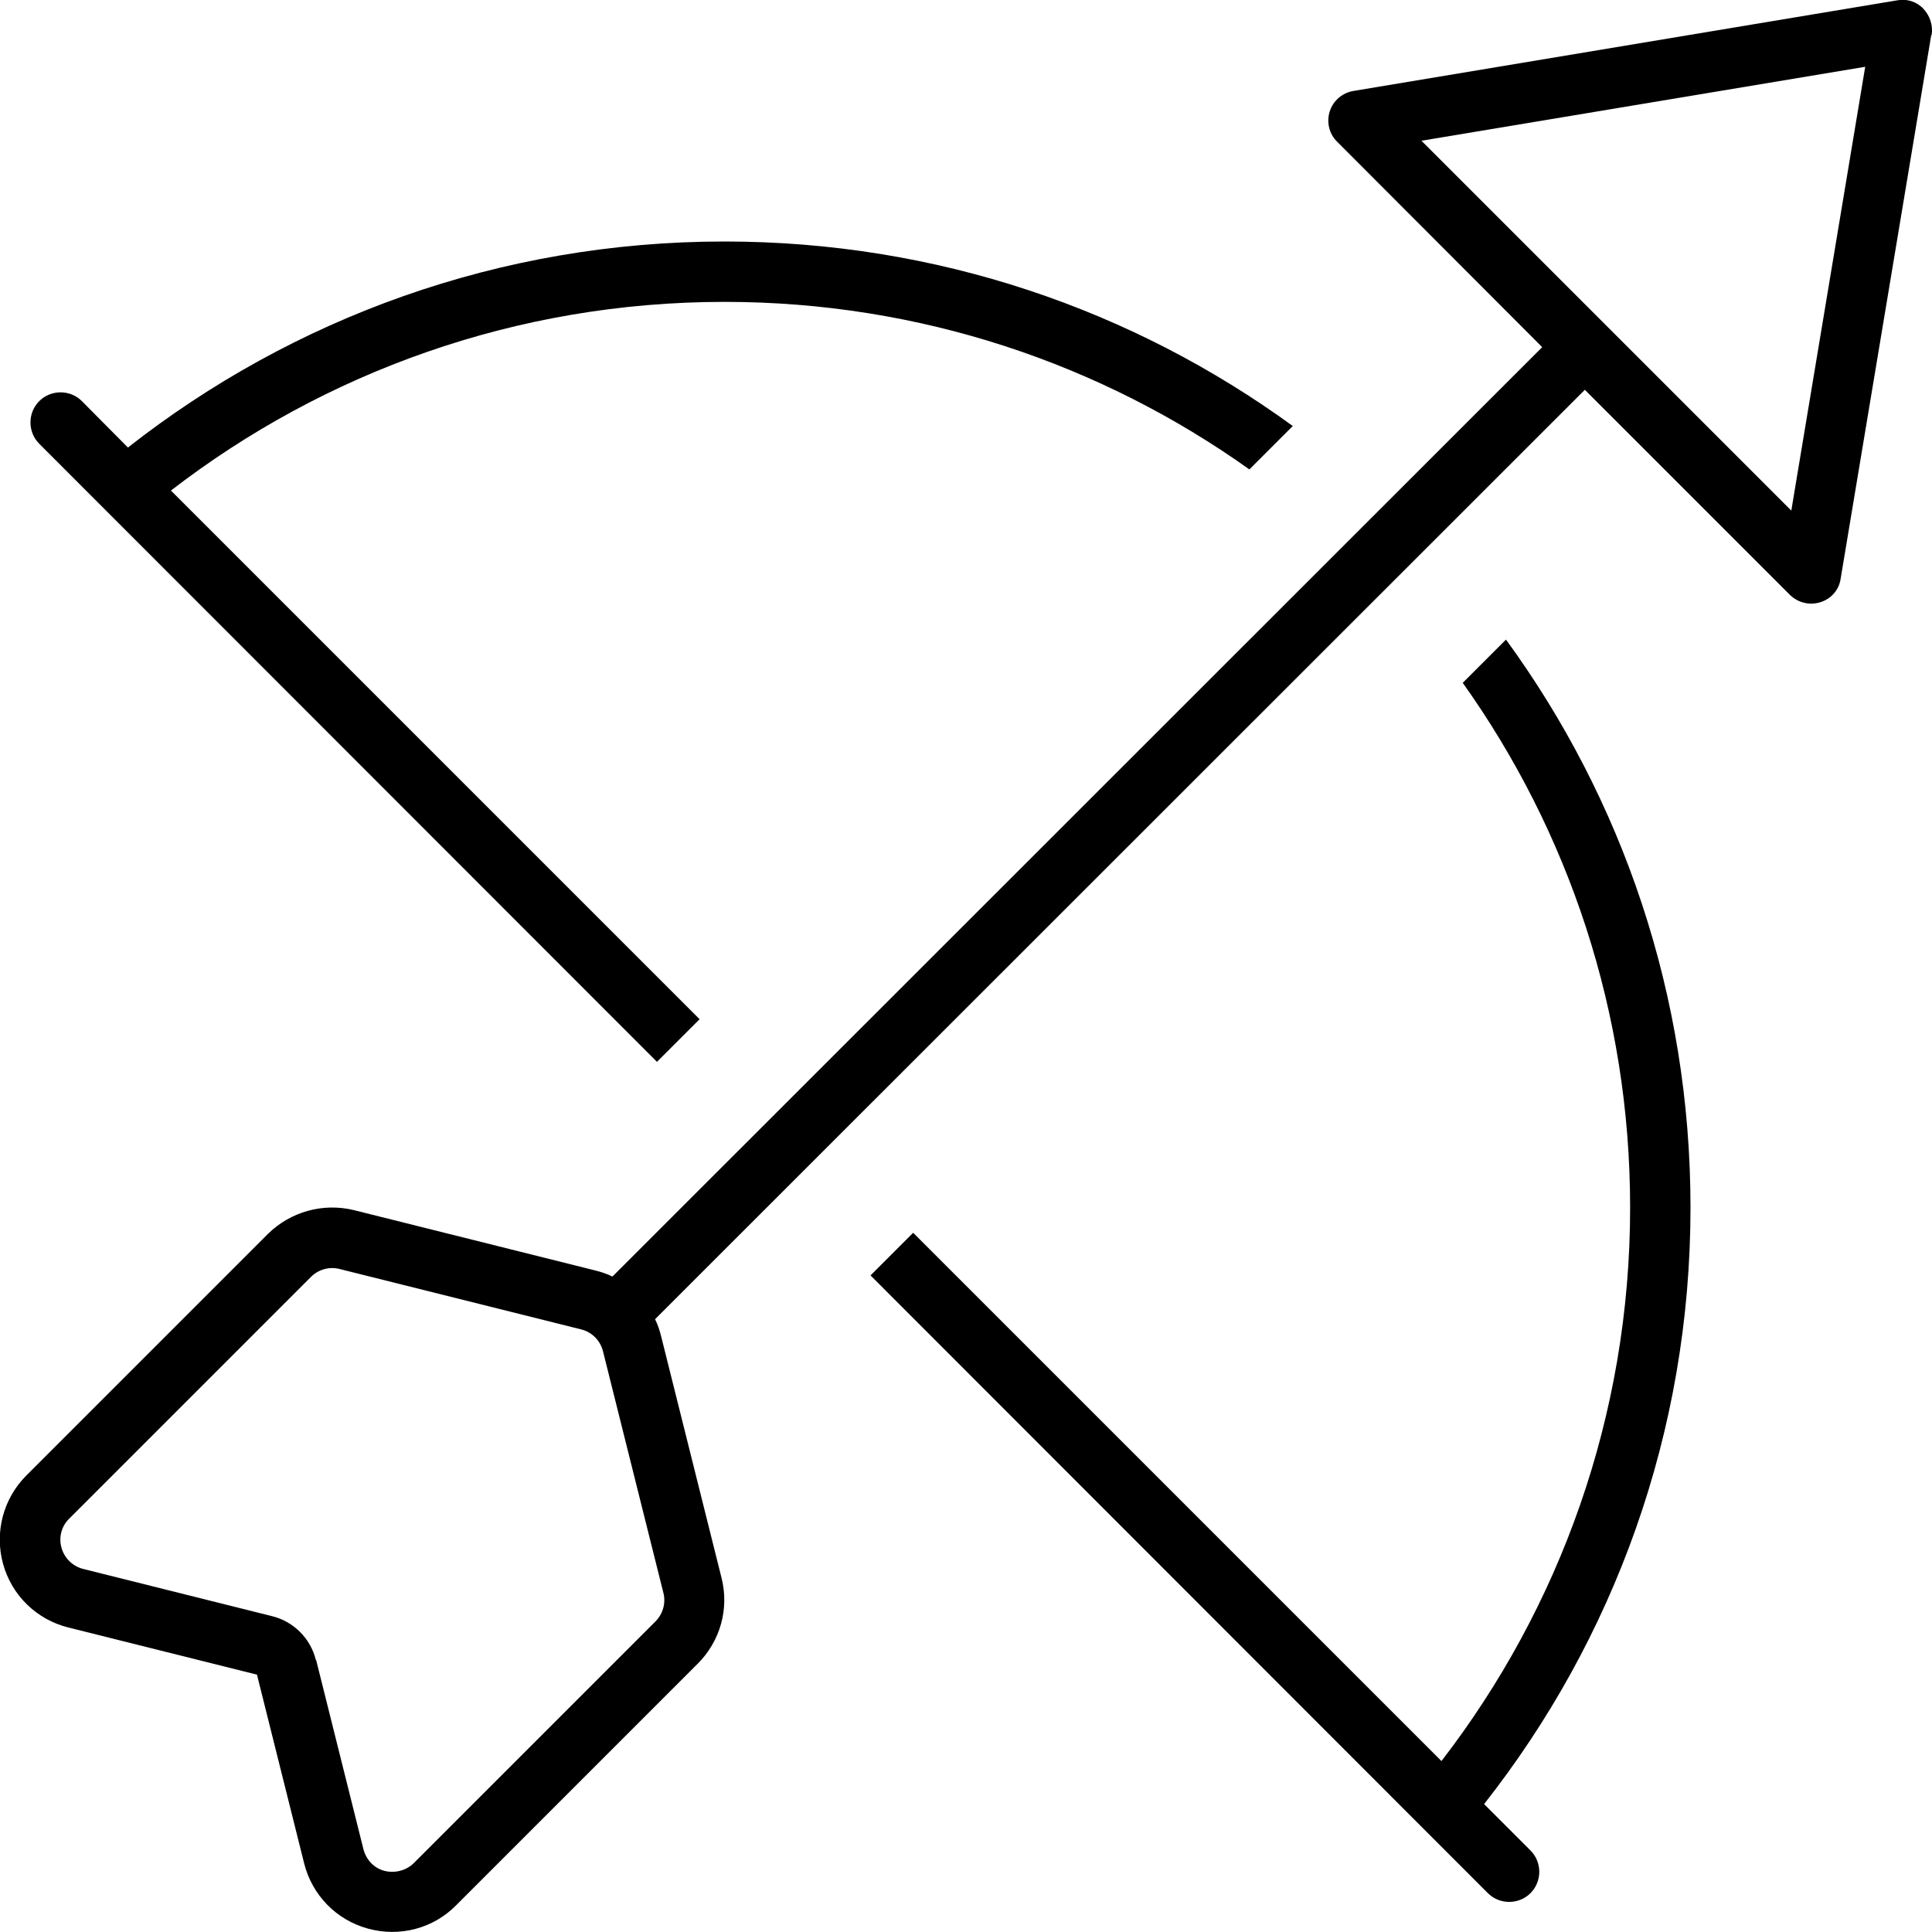
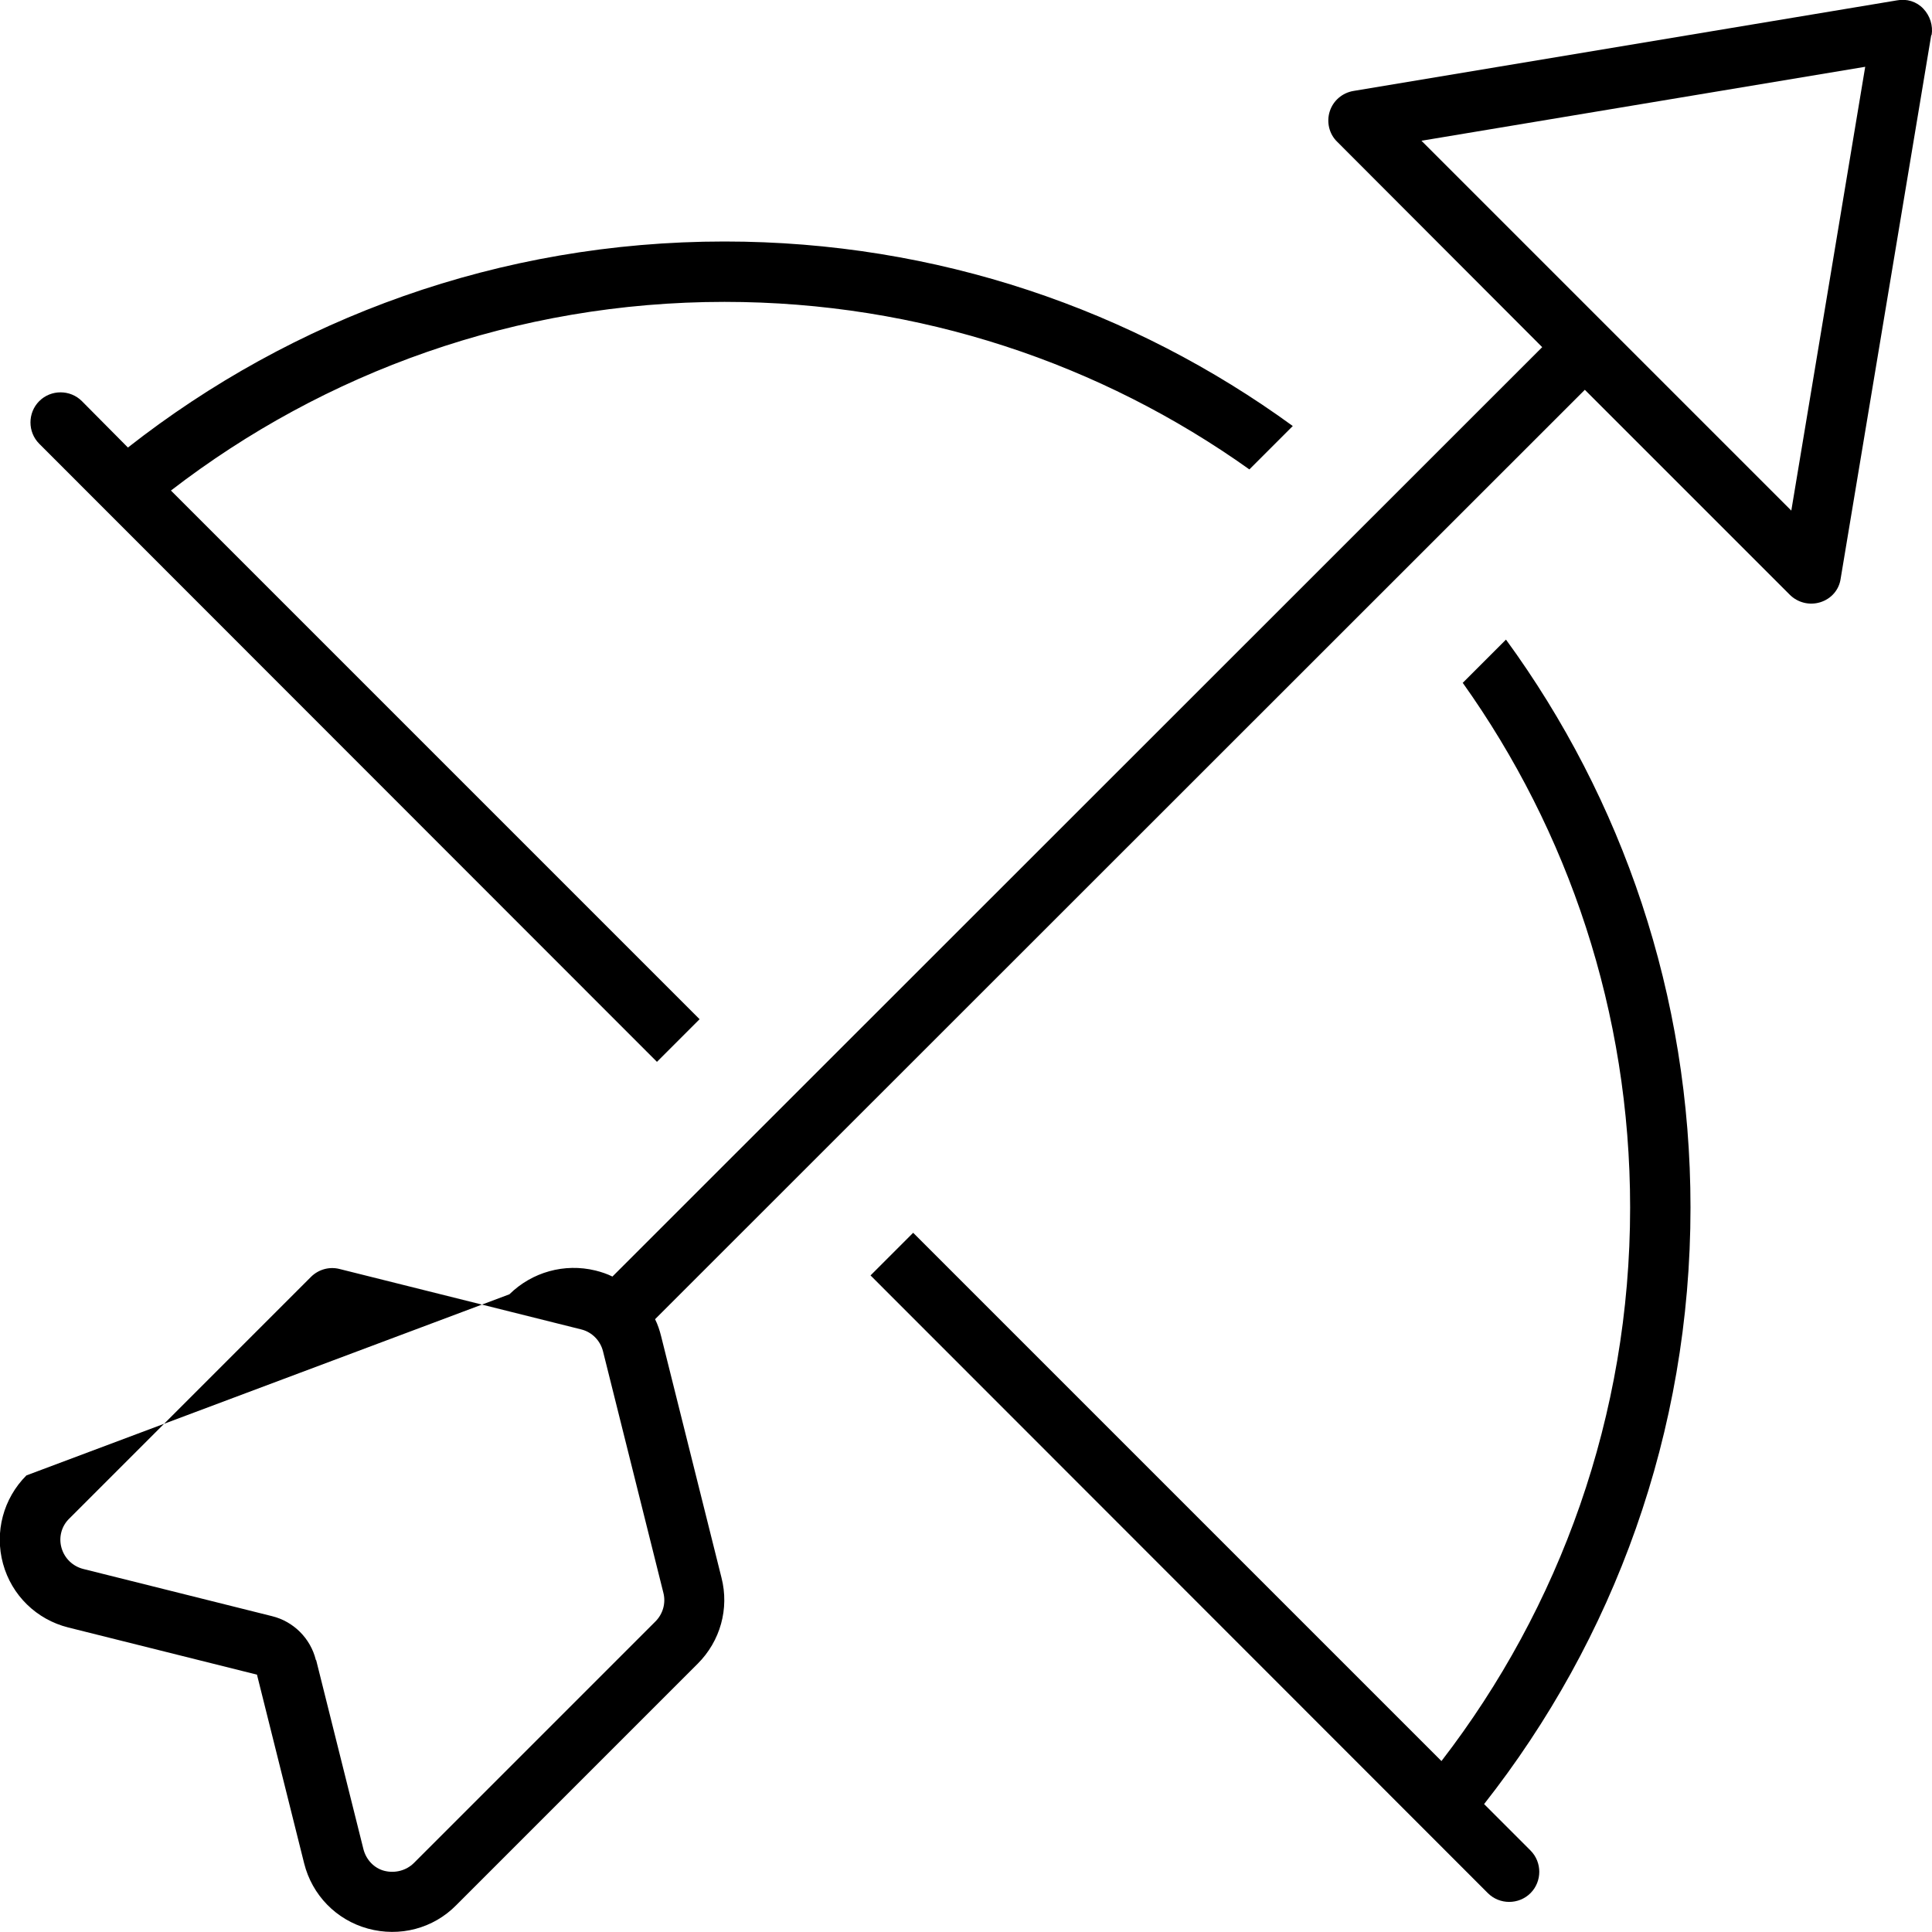
<svg xmlns="http://www.w3.org/2000/svg" viewBox="0 0 512 512">
-   <path d="M511.9 9.3c.4-2.5-.4-5.1-2.2-7s-4.4-2.7-7-2.2l-144 24c-3 .5-5.4 2.6-6.3 5.4s-.2 6 2 8.1L408.7 92 162.3 338.3c-1.4-.7-2.9-1.2-4.5-1.6l-64-16c-8.2-2-16.8 .4-22.8 6.3L7 391c-6.1 6.1-8.5 15-6.2 23.4s8.9 14.8 17.3 16.9l50 12.5 12.5 50c2.1 8.4 8.5 15 16.9 17.3s17.3 0 23.4-6.2l64-64c6-6 8.4-14.6 6.3-22.8l-16-64c-.4-1.6-.9-3.1-1.6-4.5L420 103.3l54.3 54.3c2.1 2.1 5.2 2.9 8.1 2s5-3.3 5.4-6.3l24-144zm-37.2 126l-98-98L494.3 17.7 474.7 135.4zM192 64C132.3 64 77.5 84.4 33.9 118.6L21.7 106.3c-3.1-3.1-8.2-3.1-11.3 0s-3.1 8.2 0 11.3L174.1 281.4l11.3-11.3L45.3 130C85.9 98.7 136.8 80 192 80c51.8 0 99.8 16.4 139.1 44.4l11.5-11.5C300.3 82.1 248.3 64 192 64zM387.6 180.9C415.6 220.2 432 268.2 432 320c0 55.2-18.7 106.1-50 146.7l-140-140-11.3 11.3L394.3 501.7c3.1 3.1 8.2 3.1 11.3 0s3.1-8.2 0-11.3l-12.3-12.3C427.6 434.5 448 379.7 448 320c0-56.3-18.1-108.3-48.9-150.5l-11.5 11.5zM83.7 439.9c-1.4-5.7-5.9-10.2-11.6-11.6l-50-12.5c-2.8-.7-5-2.8-5.8-5.6s0-5.8 2.1-7.8l64-64c2-2 4.9-2.8 7.6-2.1l64 16c2.9 .7 5.1 3 5.8 5.8l16 64c.7 2.7-.1 5.6-2.1 7.6l-64 64c-2 2-5 2.8-7.8 2.1s-4.9-3-5.6-5.8l-12.5-50z" />
+   <path d="M511.9 9.3c.4-2.5-.4-5.1-2.2-7s-4.4-2.7-7-2.2l-144 24c-3 .5-5.4 2.6-6.3 5.4s-.2 6 2 8.1L408.7 92 162.3 338.3c-1.4-.7-2.9-1.2-4.5-1.6c-8.2-2-16.8 .4-22.8 6.3L7 391c-6.1 6.1-8.5 15-6.2 23.4s8.9 14.8 17.3 16.9l50 12.5 12.5 50c2.1 8.4 8.5 15 16.9 17.3s17.3 0 23.4-6.2l64-64c6-6 8.4-14.6 6.3-22.8l-16-64c-.4-1.6-.9-3.1-1.6-4.5L420 103.3l54.3 54.3c2.1 2.1 5.2 2.9 8.1 2s5-3.3 5.4-6.3l24-144zm-37.2 126l-98-98L494.3 17.7 474.7 135.4zM192 64C132.3 64 77.5 84.4 33.9 118.6L21.7 106.3c-3.1-3.1-8.2-3.1-11.3 0s-3.1 8.2 0 11.3L174.1 281.4l11.3-11.3L45.3 130C85.9 98.7 136.8 80 192 80c51.8 0 99.8 16.4 139.1 44.4l11.5-11.5C300.3 82.1 248.3 64 192 64zM387.6 180.9C415.6 220.2 432 268.2 432 320c0 55.2-18.7 106.1-50 146.7l-140-140-11.3 11.3L394.3 501.7c3.1 3.1 8.2 3.1 11.3 0s3.1-8.2 0-11.3l-12.3-12.3C427.6 434.5 448 379.7 448 320c0-56.3-18.1-108.3-48.9-150.5l-11.5 11.5zM83.7 439.9c-1.4-5.7-5.9-10.2-11.6-11.6l-50-12.5c-2.8-.7-5-2.8-5.8-5.6s0-5.8 2.1-7.8l64-64c2-2 4.9-2.8 7.6-2.1l64 16c2.9 .7 5.1 3 5.8 5.8l16 64c.7 2.7-.1 5.6-2.1 7.6l-64 64c-2 2-5 2.8-7.8 2.1s-4.9-3-5.6-5.8l-12.5-50z" />
</svg>